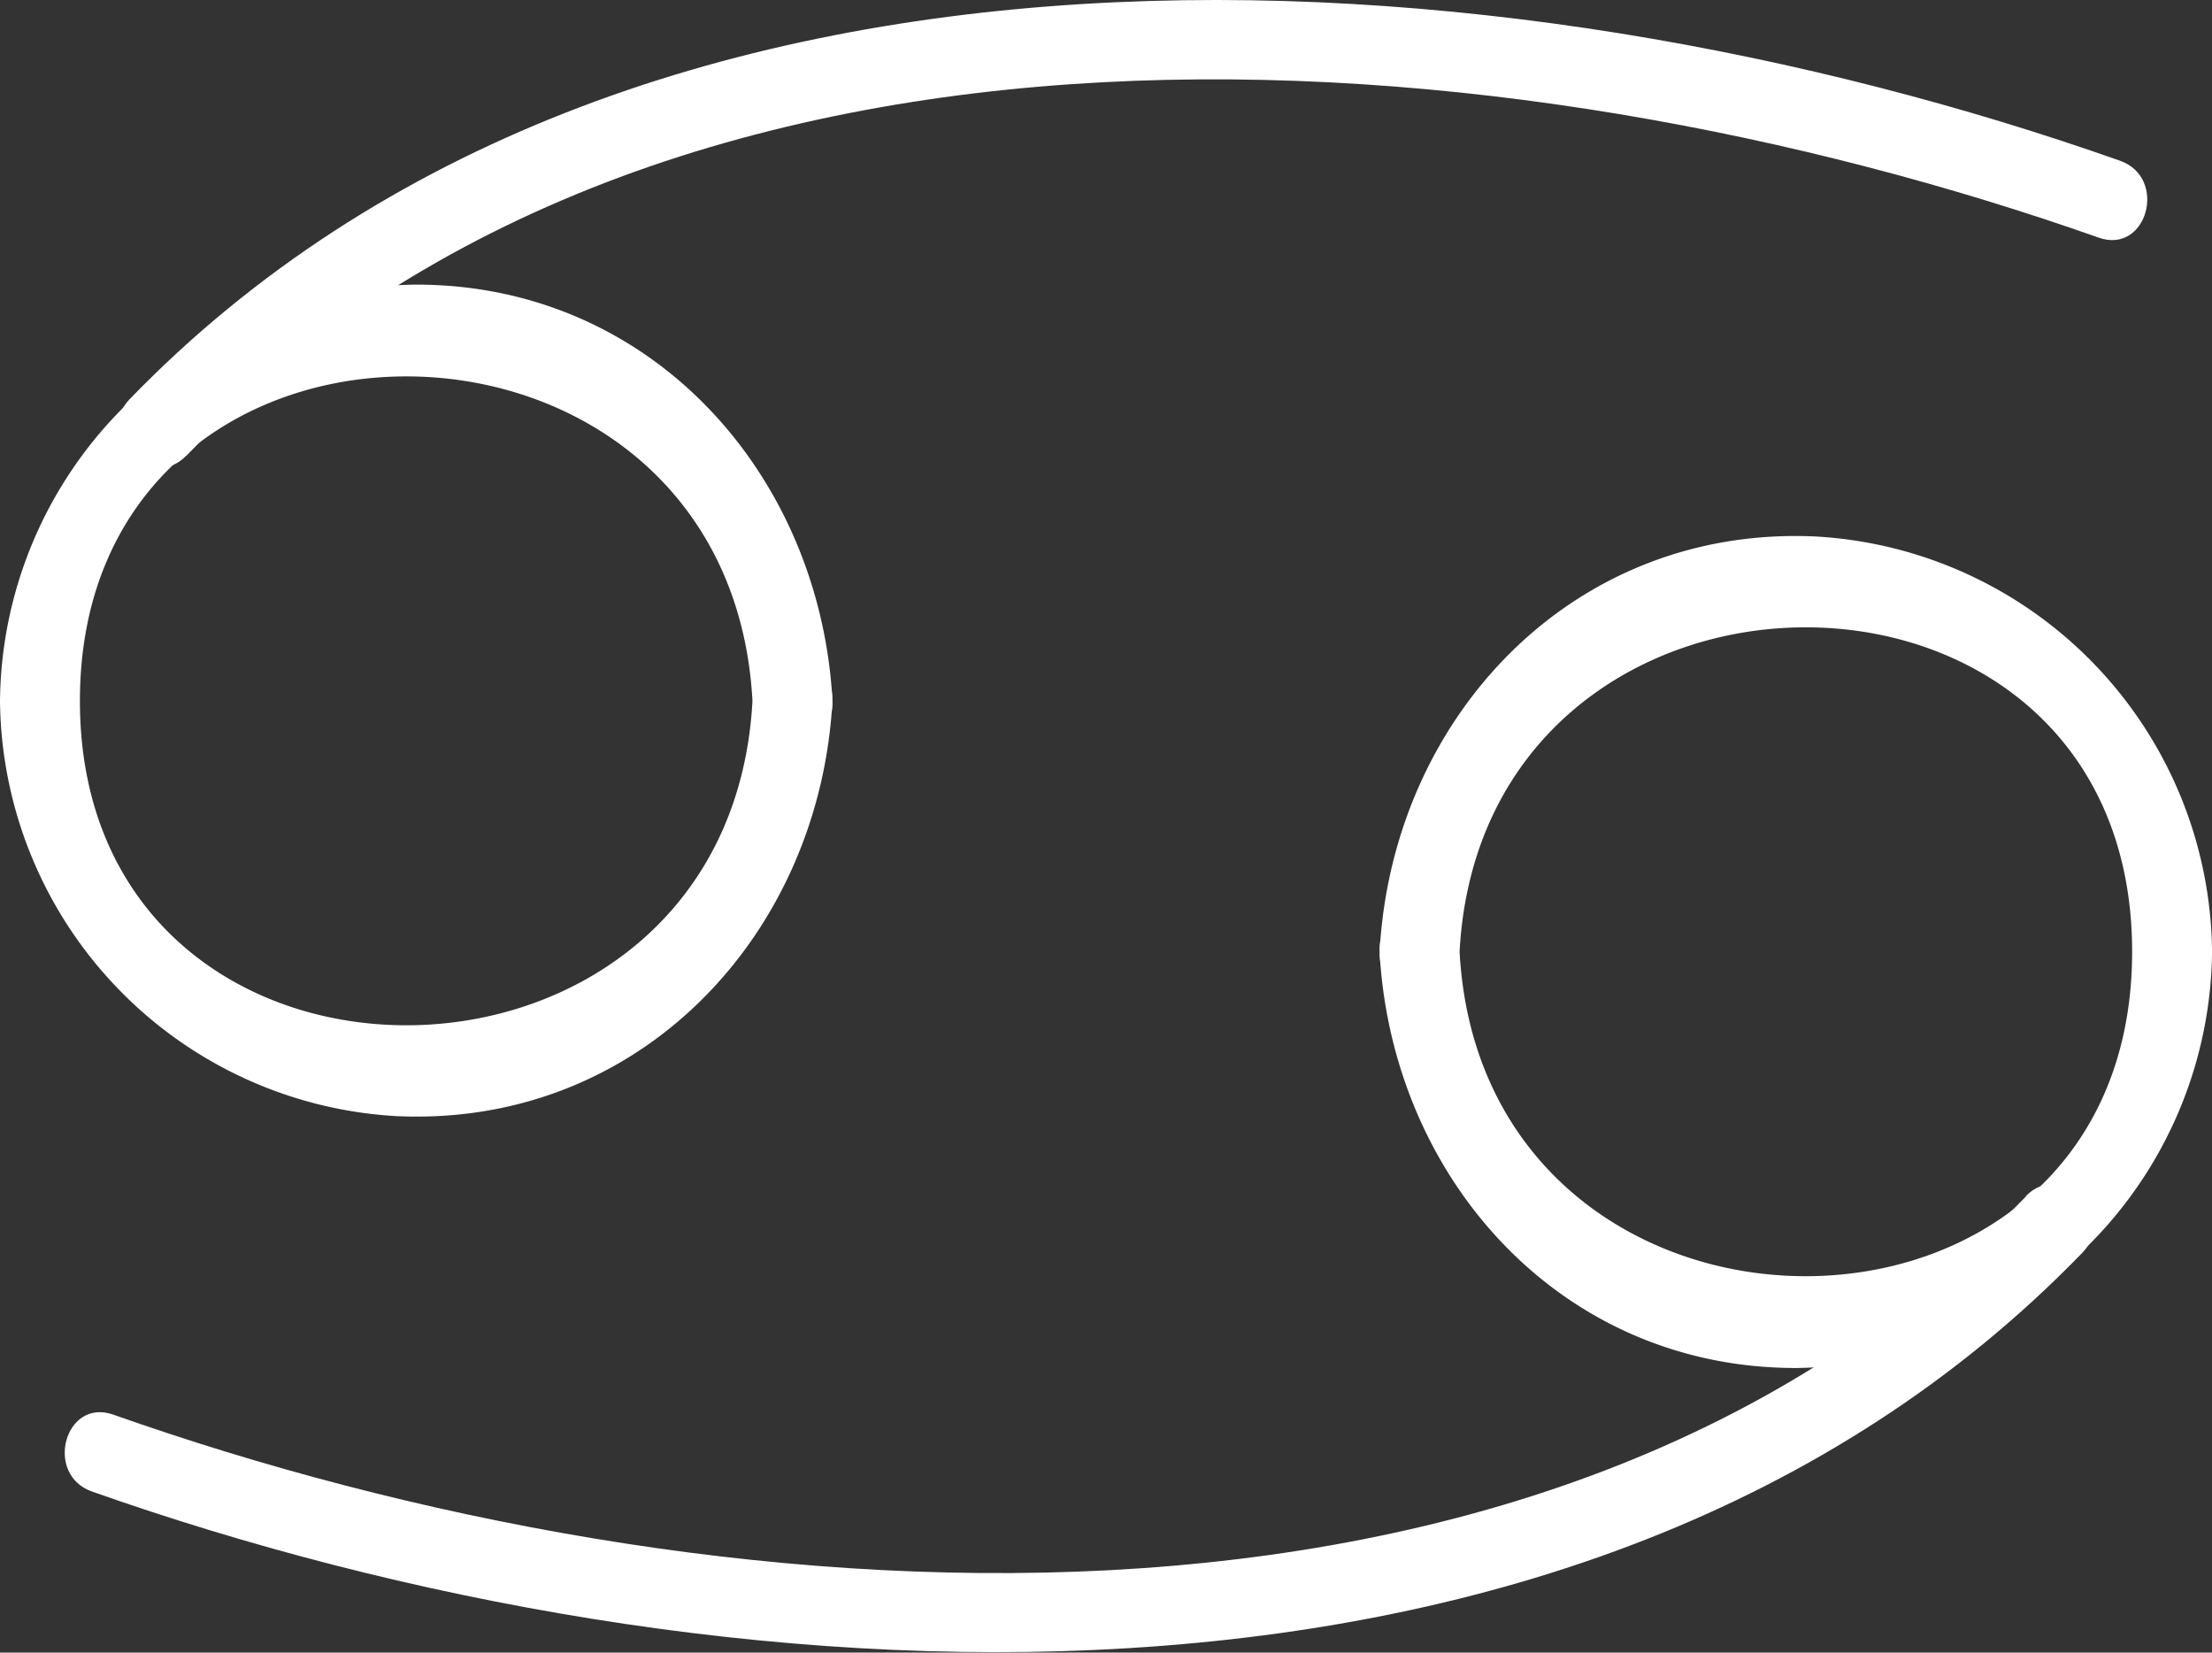
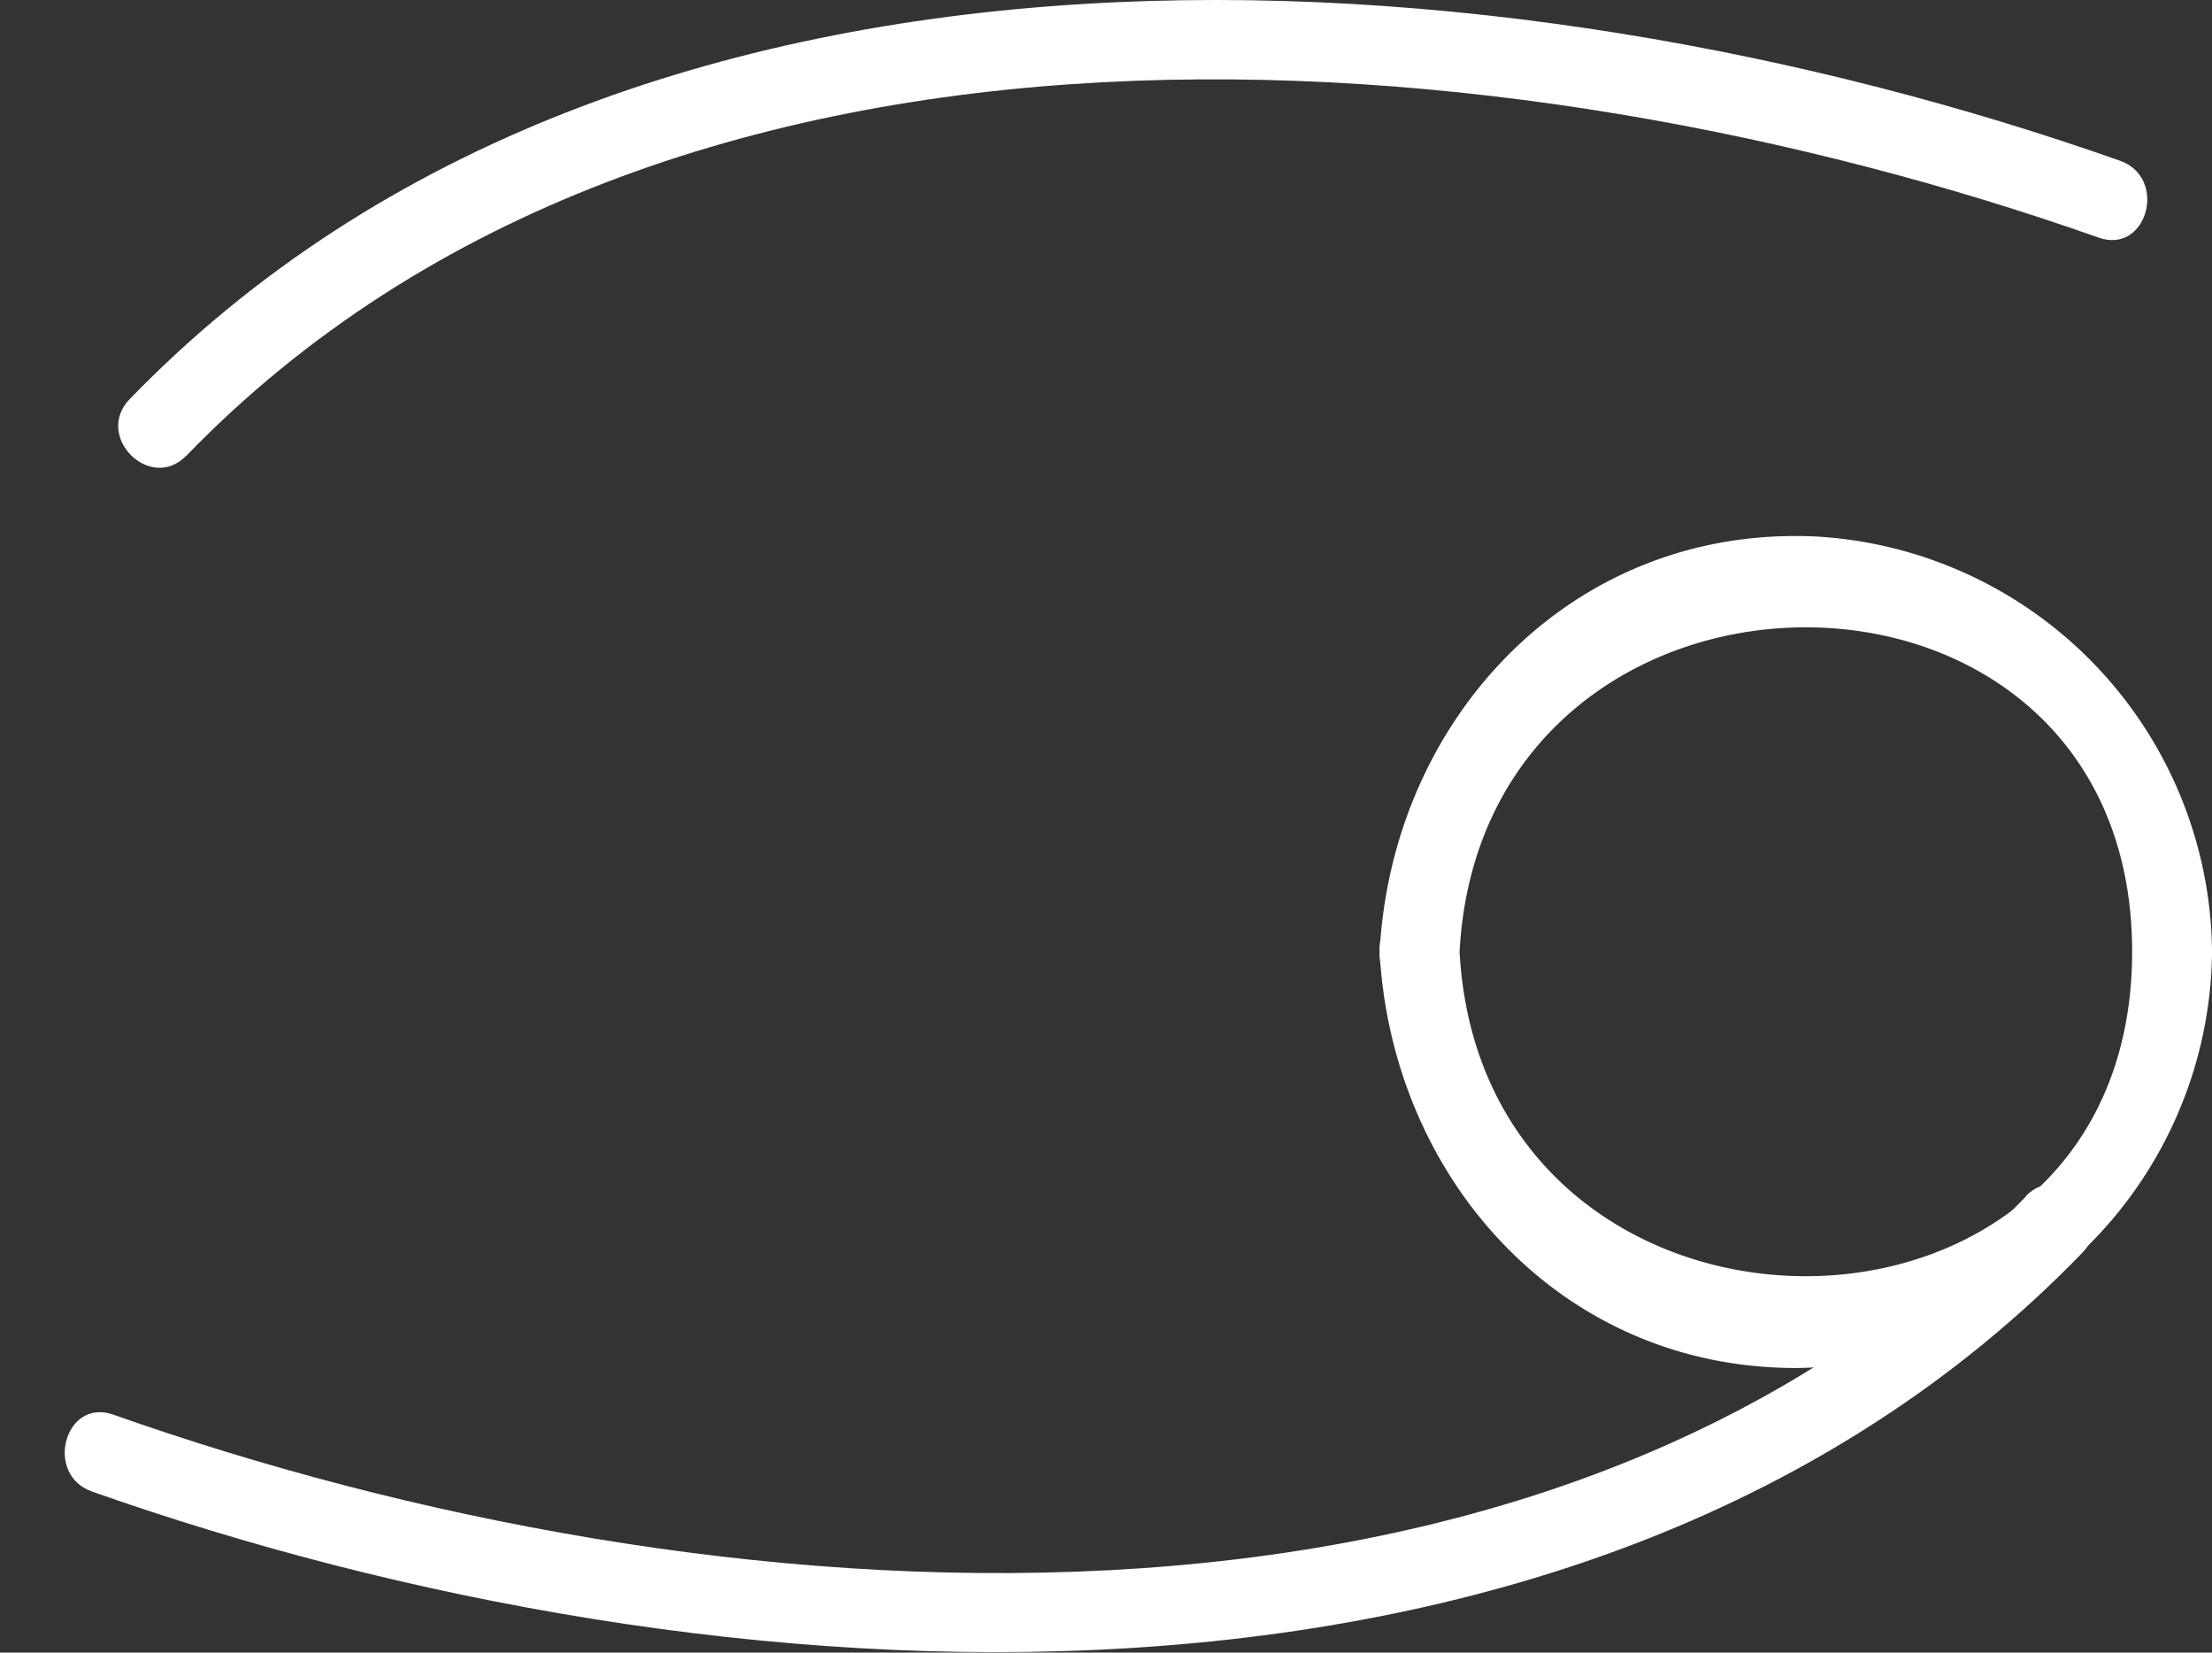
<svg xmlns="http://www.w3.org/2000/svg" width="46" height="34.362" viewBox="0 0 46 34.362">
  <rect x="0" y="0" width="46" height="34.362" fill="#333333" stroke="none" />
  <defs>
    <clipPath id="a">
      <rect width="46" height="34.362" fill="#fff" />
    </clipPath>
  </defs>
  <g clip-path="url(#a)">
-     <path d="M15.648,11.807c-.483,8.951-13.986,9.035-13.986,0s13.5-8.958,13.986,0c.058,1.065,1.72,1.07,1.664,0-.254-4.7-3.754-8.656-8.656-8.656A8.744,8.744,0,0,0,0,11.807,8.735,8.735,0,0,0,8.229,20.44c5.067.244,8.819-3.762,9.082-8.633.056-1.069-1.606-1.067-1.664,0" transform="translate(0 2.767)" fill="#fff" />
    <path d="M2.723,9.48C12.738-.871,30.268.625,42.494,4.941c1.01.357,1.446-1.249.441-1.6C30.134-1.179,11.978-2.477,1.547,8.3c-.746.77.43,1.946,1.176,1.176" transform="translate(1.149 0)" fill="#fff" />
    <path d="M16.941,14.578c.483-8.951,13.986-9.035,13.986,0s-13.5,8.958-13.986,0c-.058-1.065-1.72-1.07-1.664,0,.254,4.7,3.754,8.656,8.656,8.656a8.745,8.745,0,0,0,8.656-8.656,8.733,8.733,0,0,0-8.229-8.633c-5.067-.244-8.819,3.762-9.082,8.633-.056,1.07,1.606,1.067,1.664,0" transform="translate(13.412 5.211)" fill="#fff" />
    <path d="M41.5,13.365C31.483,23.717,13.952,22.22,1.728,17.9c-1.01-.357-1.446,1.249-.441,1.6,12.8,4.518,30.957,5.814,41.388-4.967.746-.768-.43-1.946-1.176-1.176" transform="translate(0.629 11.515)" fill="#fff" />
  </g>
</svg>